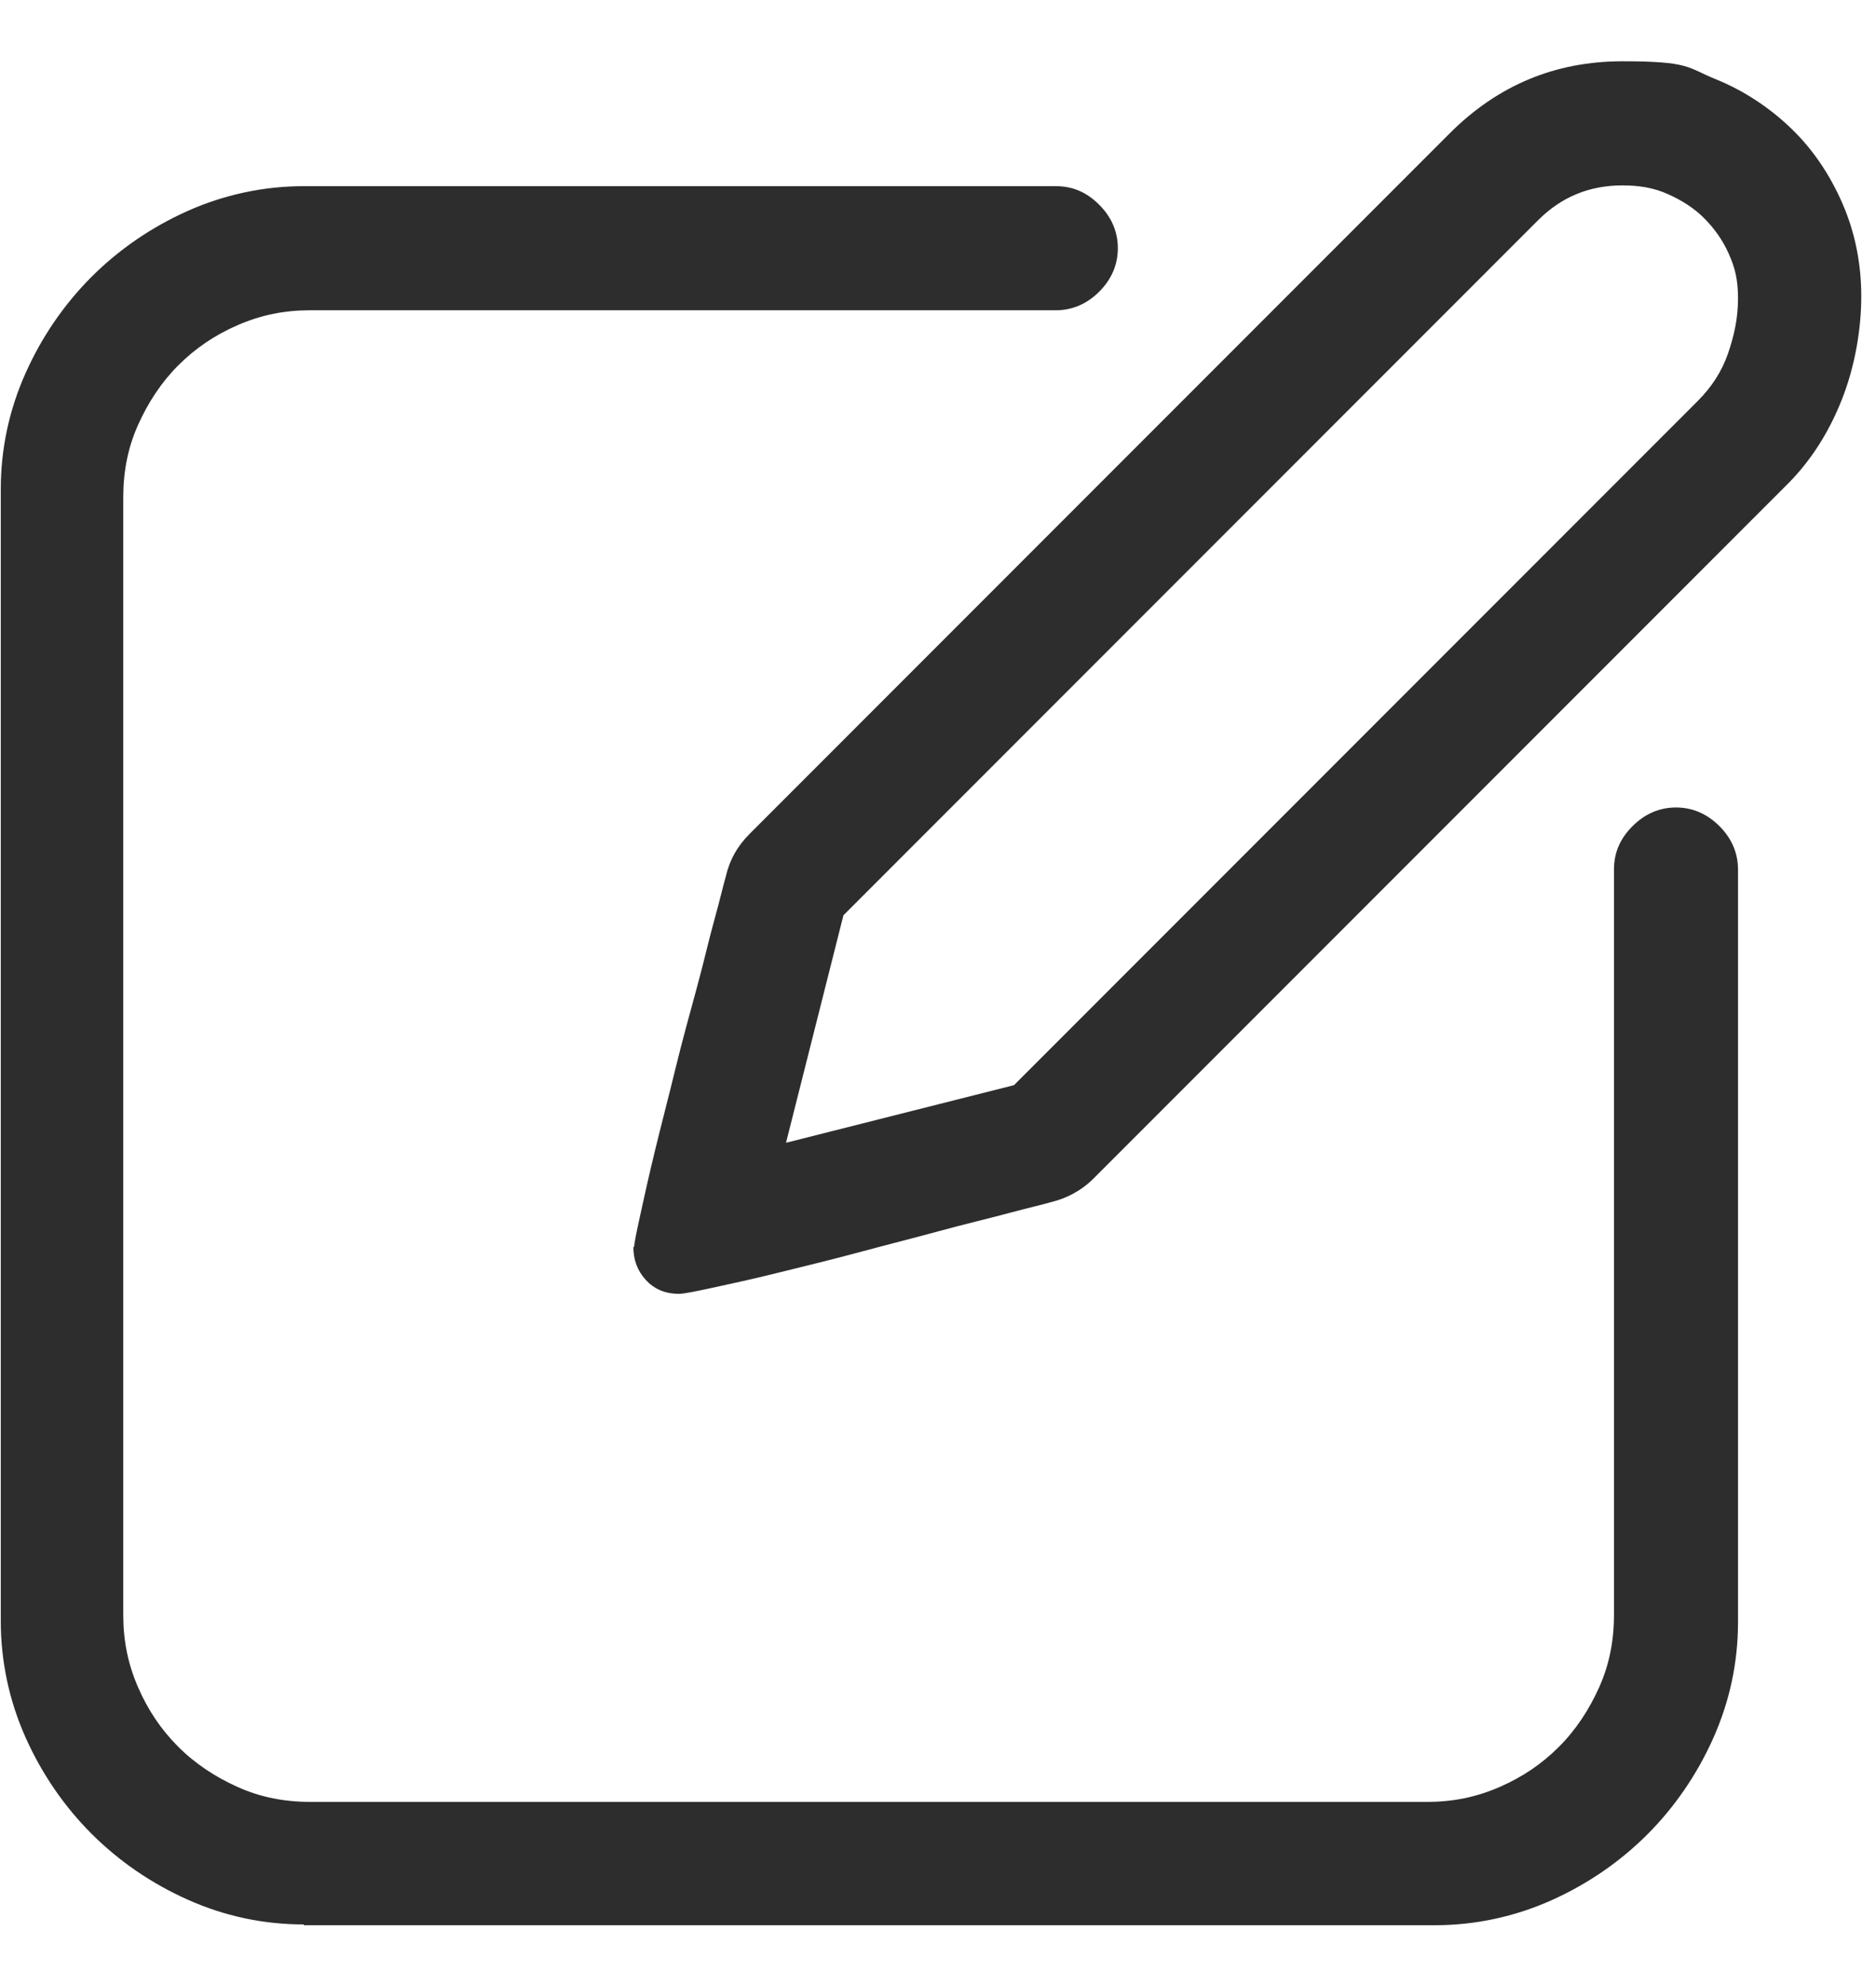
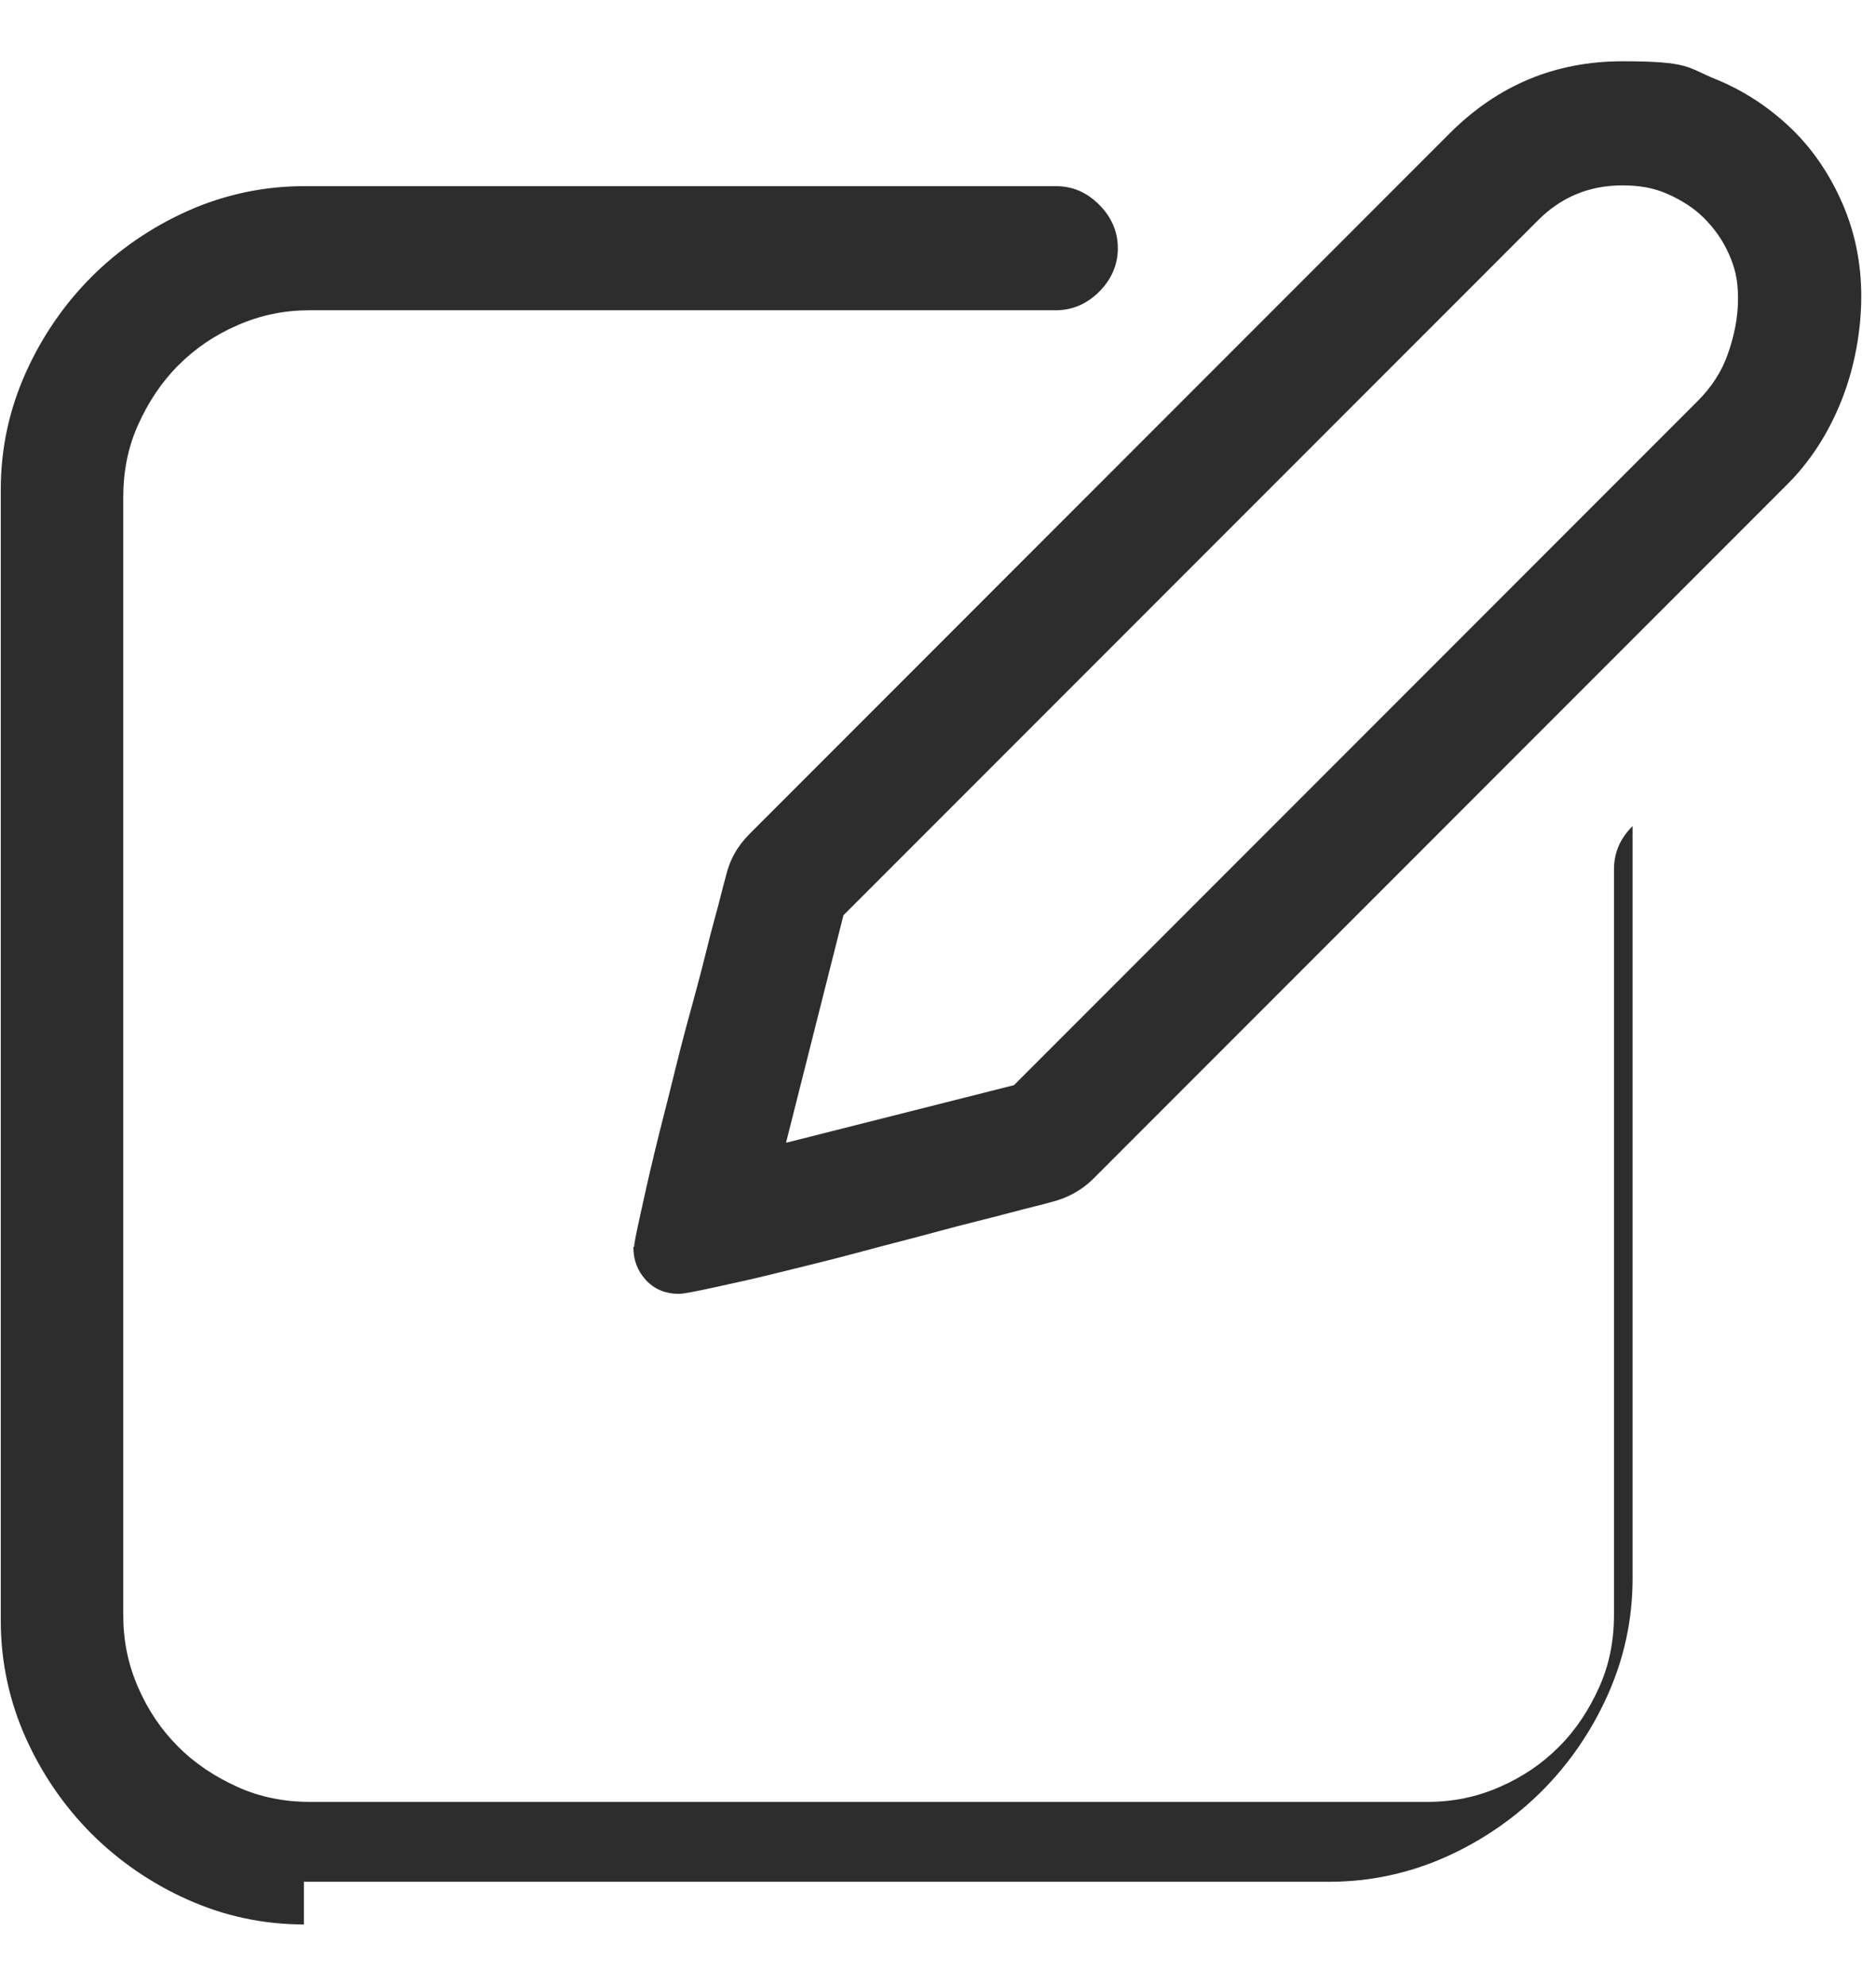
<svg xmlns="http://www.w3.org/2000/svg" id="Layer_1" data-name="Layer 1" version="1.1" viewBox="0 0 242 256">
  <defs>
    <style>
      .cls-1 {
        fill: #2d2d2d;
        stroke-width: 0px;
      }
    </style>
  </defs>
-   <path class="cls-1" d="M39.2,248.1c-5.3,0-10.3-1.1-15-3.2s-8.9-5-12.4-8.5-6.4-7.7-8.5-12.4-3.2-9.8-3.2-15V63.1c0-5.3,1.1-10.3,3.2-15s5-8.9,8.5-12.4,7.7-6.4,12.4-8.5,9.8-3.2,15-3.2h97c2.2,0,4,.8,5.6,2.4s2.4,3.5,2.4,5.6-.8,4-2.4,5.6-3.5,2.4-5.6,2.4H40c-3.3,0-6.3.6-9.3,1.9s-5.5,3-7.7,5.2-3.9,4.8-5.2,7.7-1.9,6-1.9,9.3v144.1c0,3.3.6,6.3,1.9,9.3s3,5.5,5.2,7.7,4.8,3.9,7.7,5.2,6,1.9,9.3,1.9h144.1c3.3,0,6.3-.6,9.3-1.9s5.5-3,7.7-5.2,3.9-4.8,5.2-7.7,1.9-6,1.9-9.3v-96.1c0-2.2.8-4,2.4-5.6s3.5-2.4,5.6-2.4,4,.8,5.6,2.4,2.4,3.5,2.4,5.6v97c0,5.3-1.1,10.3-3.2,15s-5,8.9-8.5,12.4-7.7,6.4-12.4,8.5-9.8,3.2-15,3.2H39.2ZM81.8,160.8c0-.5.3-1.9.8-4.2s1.1-5,1.9-8.3,1.7-6.7,2.6-10.4,1.9-7.3,2.8-10.6,1.6-6.4,2.3-8.9,1.1-4.3,1.4-5.3c.5-2.2,1.5-4,3.1-5.6L187,17.2c6.2-6.2,13.6-9.3,22.3-9.3s8.3.8,12,2.3,7,3.7,9.8,6.4,5,6,6.6,9.7,2.4,7.7,2.4,11.9-.8,9-2.5,13.3-4.1,8.1-7.4,11.3l-89.1,89.1c-1.6,1.6-3.5,2.6-5.6,3.1-1,.3-2.8.7-5.4,1.4s-5.6,1.4-8.9,2.3-6.9,1.8-10.6,2.8-7.1,1.8-10.3,2.6-6,1.4-8.3,1.9-3.8.8-4.4.8c-1.8,0-3.2-.6-4.3-1.8s-1.6-2.6-1.6-4.3ZM101.5,147.3l29.3-7.4,88.2-88.2c1.8-1.8,3.1-3.8,3.9-6.1s1.3-4.6,1.3-7.1-.4-4-1.2-5.8-1.9-3.3-3.2-4.6-2.9-2.3-4.7-3.1-3.7-1.1-5.8-1.1c-4.3,0-7.9,1.5-10.9,4.5l-89.6,89.6-7.4,29.3Z" />
+   <path class="cls-1" d="M39.2,248.1c-5.3,0-10.3-1.1-15-3.2s-8.9-5-12.4-8.5-6.4-7.7-8.5-12.4-3.2-9.8-3.2-15V63.1c0-5.3,1.1-10.3,3.2-15s5-8.9,8.5-12.4,7.7-6.4,12.4-8.5,9.8-3.2,15-3.2h97c2.2,0,4,.8,5.6,2.4s2.4,3.5,2.4,5.6-.8,4-2.4,5.6-3.5,2.4-5.6,2.4H40c-3.3,0-6.3.6-9.3,1.9s-5.5,3-7.7,5.2-3.9,4.8-5.2,7.7-1.9,6-1.9,9.3v144.1c0,3.3.6,6.3,1.9,9.3s3,5.5,5.2,7.7,4.8,3.9,7.7,5.2,6,1.9,9.3,1.9h144.1c3.3,0,6.3-.6,9.3-1.9s5.5-3,7.7-5.2,3.9-4.8,5.2-7.7,1.9-6,1.9-9.3v-96.1c0-2.2.8-4,2.4-5.6v97c0,5.3-1.1,10.3-3.2,15s-5,8.9-8.5,12.4-7.7,6.4-12.4,8.5-9.8,3.2-15,3.2H39.2ZM81.8,160.8c0-.5.3-1.9.8-4.2s1.1-5,1.9-8.3,1.7-6.7,2.6-10.4,1.9-7.3,2.8-10.6,1.6-6.4,2.3-8.9,1.1-4.3,1.4-5.3c.5-2.2,1.5-4,3.1-5.6L187,17.2c6.2-6.2,13.6-9.3,22.3-9.3s8.3.8,12,2.3,7,3.7,9.8,6.4,5,6,6.6,9.7,2.4,7.7,2.4,11.9-.8,9-2.5,13.3-4.1,8.1-7.4,11.3l-89.1,89.1c-1.6,1.6-3.5,2.6-5.6,3.1-1,.3-2.8.7-5.4,1.4s-5.6,1.4-8.9,2.3-6.9,1.8-10.6,2.8-7.1,1.8-10.3,2.6-6,1.4-8.3,1.9-3.8.8-4.4.8c-1.8,0-3.2-.6-4.3-1.8s-1.6-2.6-1.6-4.3ZM101.5,147.3l29.3-7.4,88.2-88.2c1.8-1.8,3.1-3.8,3.9-6.1s1.3-4.6,1.3-7.1-.4-4-1.2-5.8-1.9-3.3-3.2-4.6-2.9-2.3-4.7-3.1-3.7-1.1-5.8-1.1c-4.3,0-7.9,1.5-10.9,4.5l-89.6,89.6-7.4,29.3Z" />
</svg>